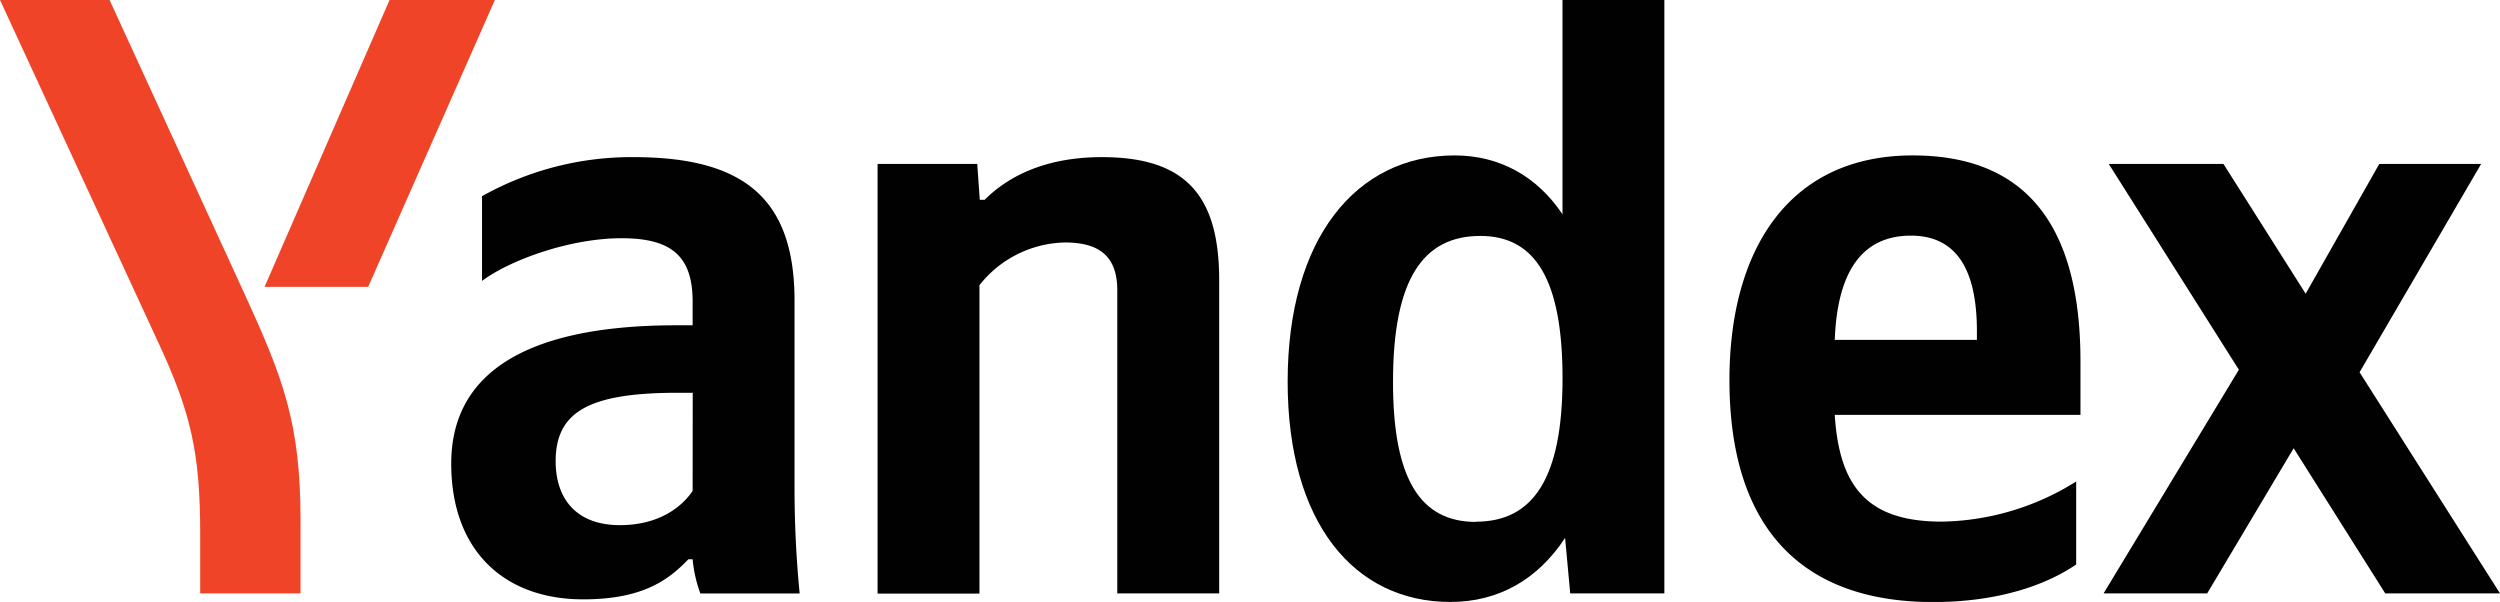
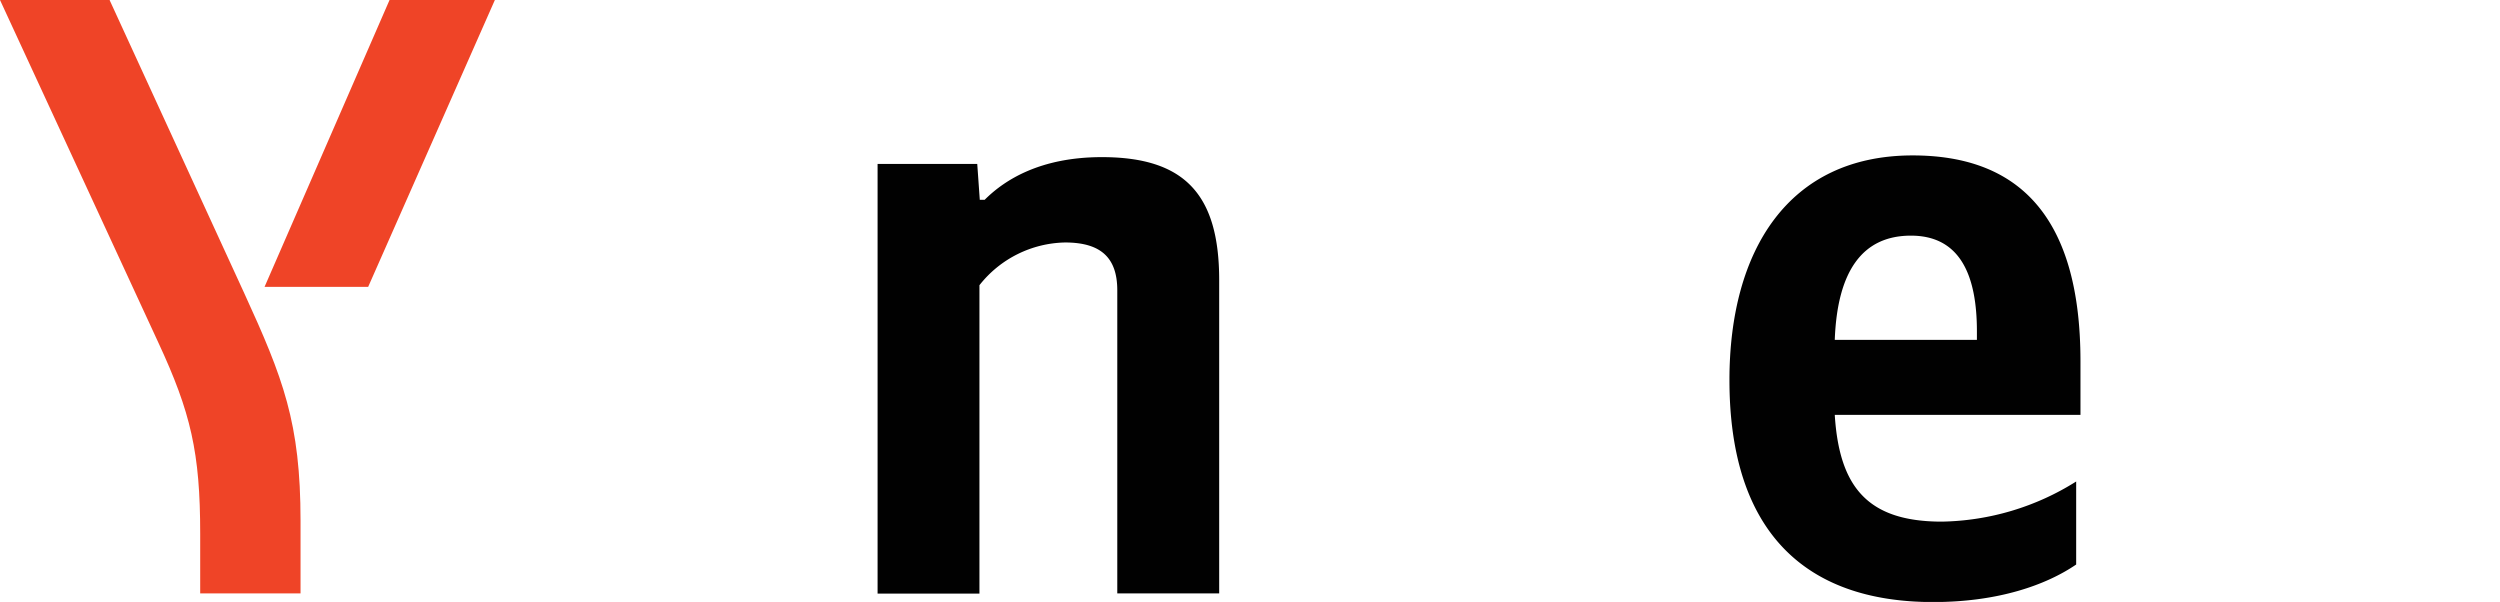
<svg xmlns="http://www.w3.org/2000/svg" viewBox="0 0 512 123.28">
  <path d="M225.66,32.18c-12.44,0-19.81,4.54-24,8.74h-1l-.52-7.35H179.73v88h20.86V58.41a22.86,22.86,0,0,1,17.54-8.75c7.36,0,10.69,3.15,10.69,9.79v62.08h20.87V57.36C249.69,39.87,242.67,32.18,225.66,32.18Z" style="fill:#010101" />
-   <path d="M162.72,61.55c0-21.33-10.87-29.37-33-29.37a62.58,62.58,0,0,0-31,8V57.53c5.61-4.2,17.88-8.74,28.58-8.74,10,0,14.55,3.49,14.55,12.94v4.89h-3.33c-31.91,0-46.11,10.49-46.11,28.33s10.87,27.8,27,27.8c12.27,0,17.53-4,21.57-8.21h.87a27.6,27.6,0,0,0,1.58,7h20.34q-1.05-10.75-1.05-21.51Zm-20.87,39c-2.63,3.84-7.54,7-14.9,7-8.77,0-13.15-5.24-13.15-13.11,0-10.32,7.19-14,25.07-14h3Z" style="fill:#010101" />
  <path d="M391.71,31.83c-25.42,0-37.52,19.41-37.52,46,0,30.61,15.08,45.47,41.73,45.47h0c13.33,0,23.15-3.5,29.28-7.69v-17a53.25,53.25,0,0,1-27.52,8.22c-15.26,0-21-7.17-21.92-21.86h50.32V74C426.08,43.37,412.58,31.83,391.71,31.83ZM404.87,69.6H375.76c.52-14,5.61-21.34,15.6-21.34,10.35,0,13.51,8.57,13.51,19.59Z" style="fill:#010101" />
-   <path d="M320,43.89c-5.26-7.87-13-12.06-22.09-12.06-20.17,0-34.2,17-34.2,46.33h0c0,29,13.68,45.12,33.32,45.12,9.82,0,17.88-4.55,23.5-13.12l1.05,11.37h19.28V0H320Zm-17.71,63c-11.4,0-17-8.74-17-28.67h0c0-20.8,6-29.9,17.89-29.9,11.22,0,16.83,8.92,16.83,29.2C320,97.92,314,106.84,302.29,106.84Z" style="fill:#010101" />
-   <polygon points="483.24 76.24 508.14 33.57 487.28 33.57 472.2 60.15 455.36 33.57 431.87 33.57 458.52 75.72 430.81 121.53 452.03 121.53 469.74 91.8 488.5 121.53 512 121.53 483.24 76.24" style="fill:#010101" />
  <path d="M41,121.53V109.29c0-16.61-1.93-24.83-8.59-39.17L0,0H22.44L50,60C58,77.47,61.55,86.56,61.55,106.67v14.86ZM54.18,58.75,79.78,0h21.57L75.4,58.75Z" style="fill:#ef4427" />
</svg>